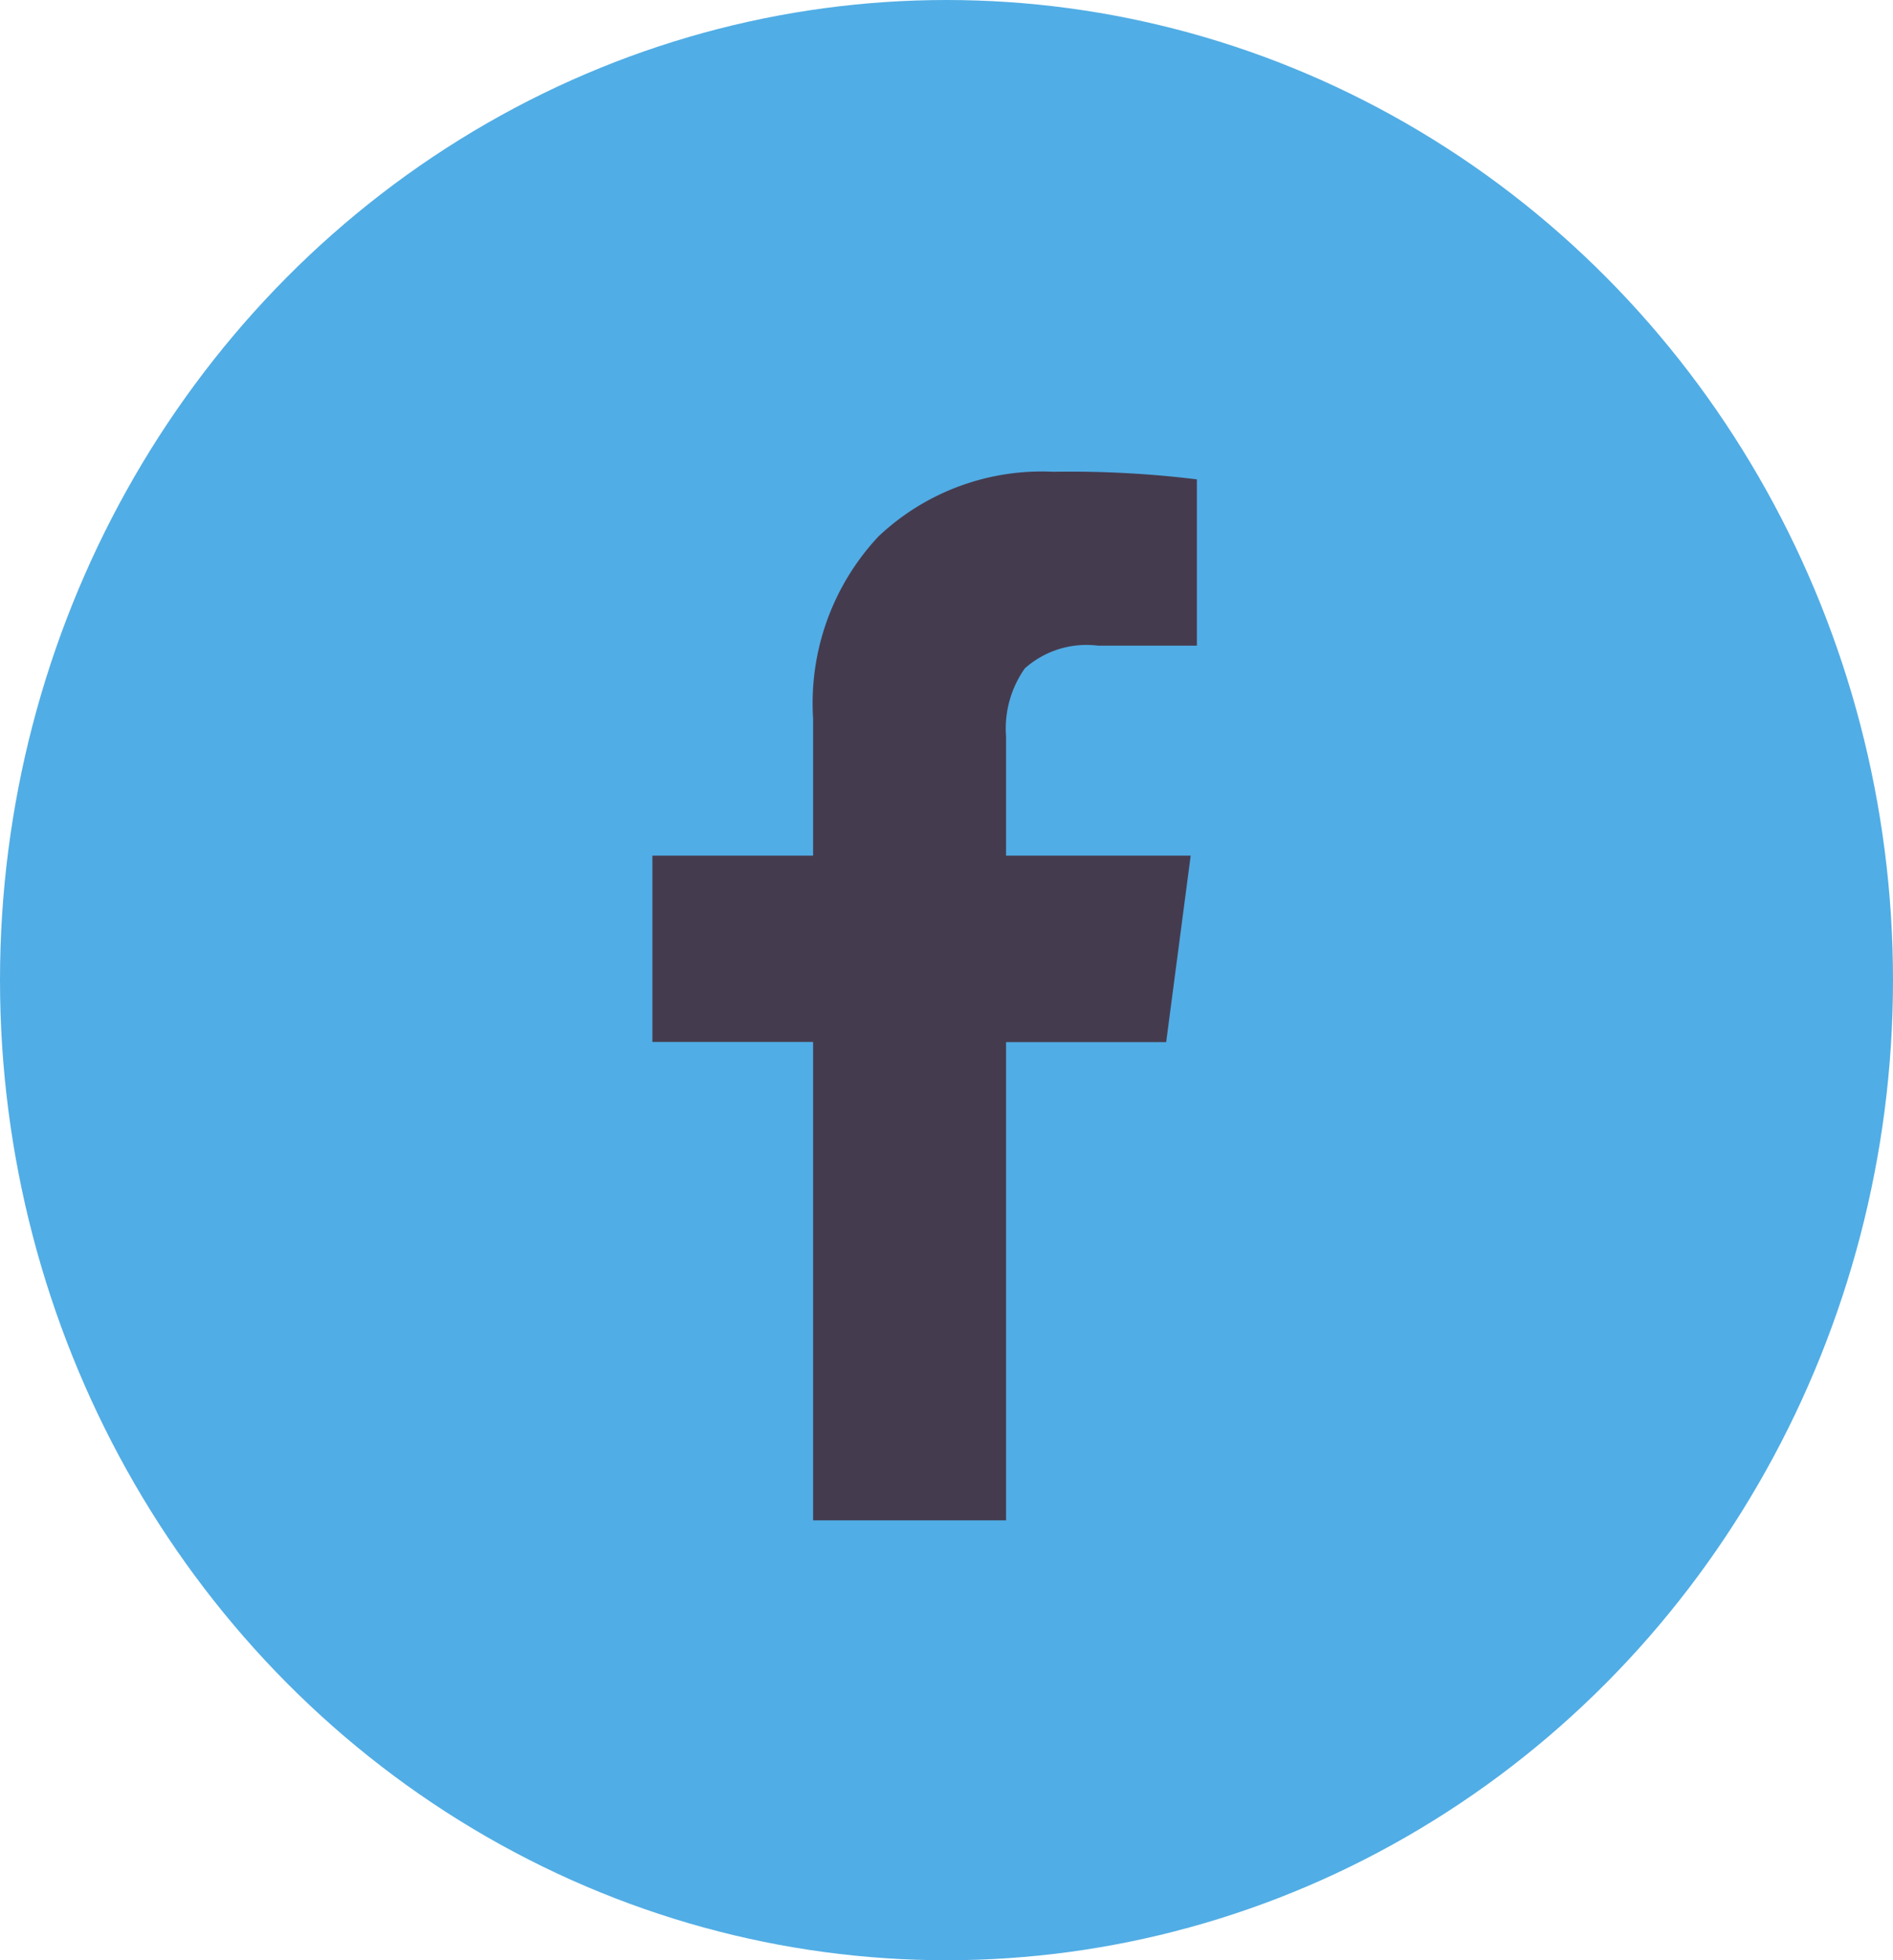
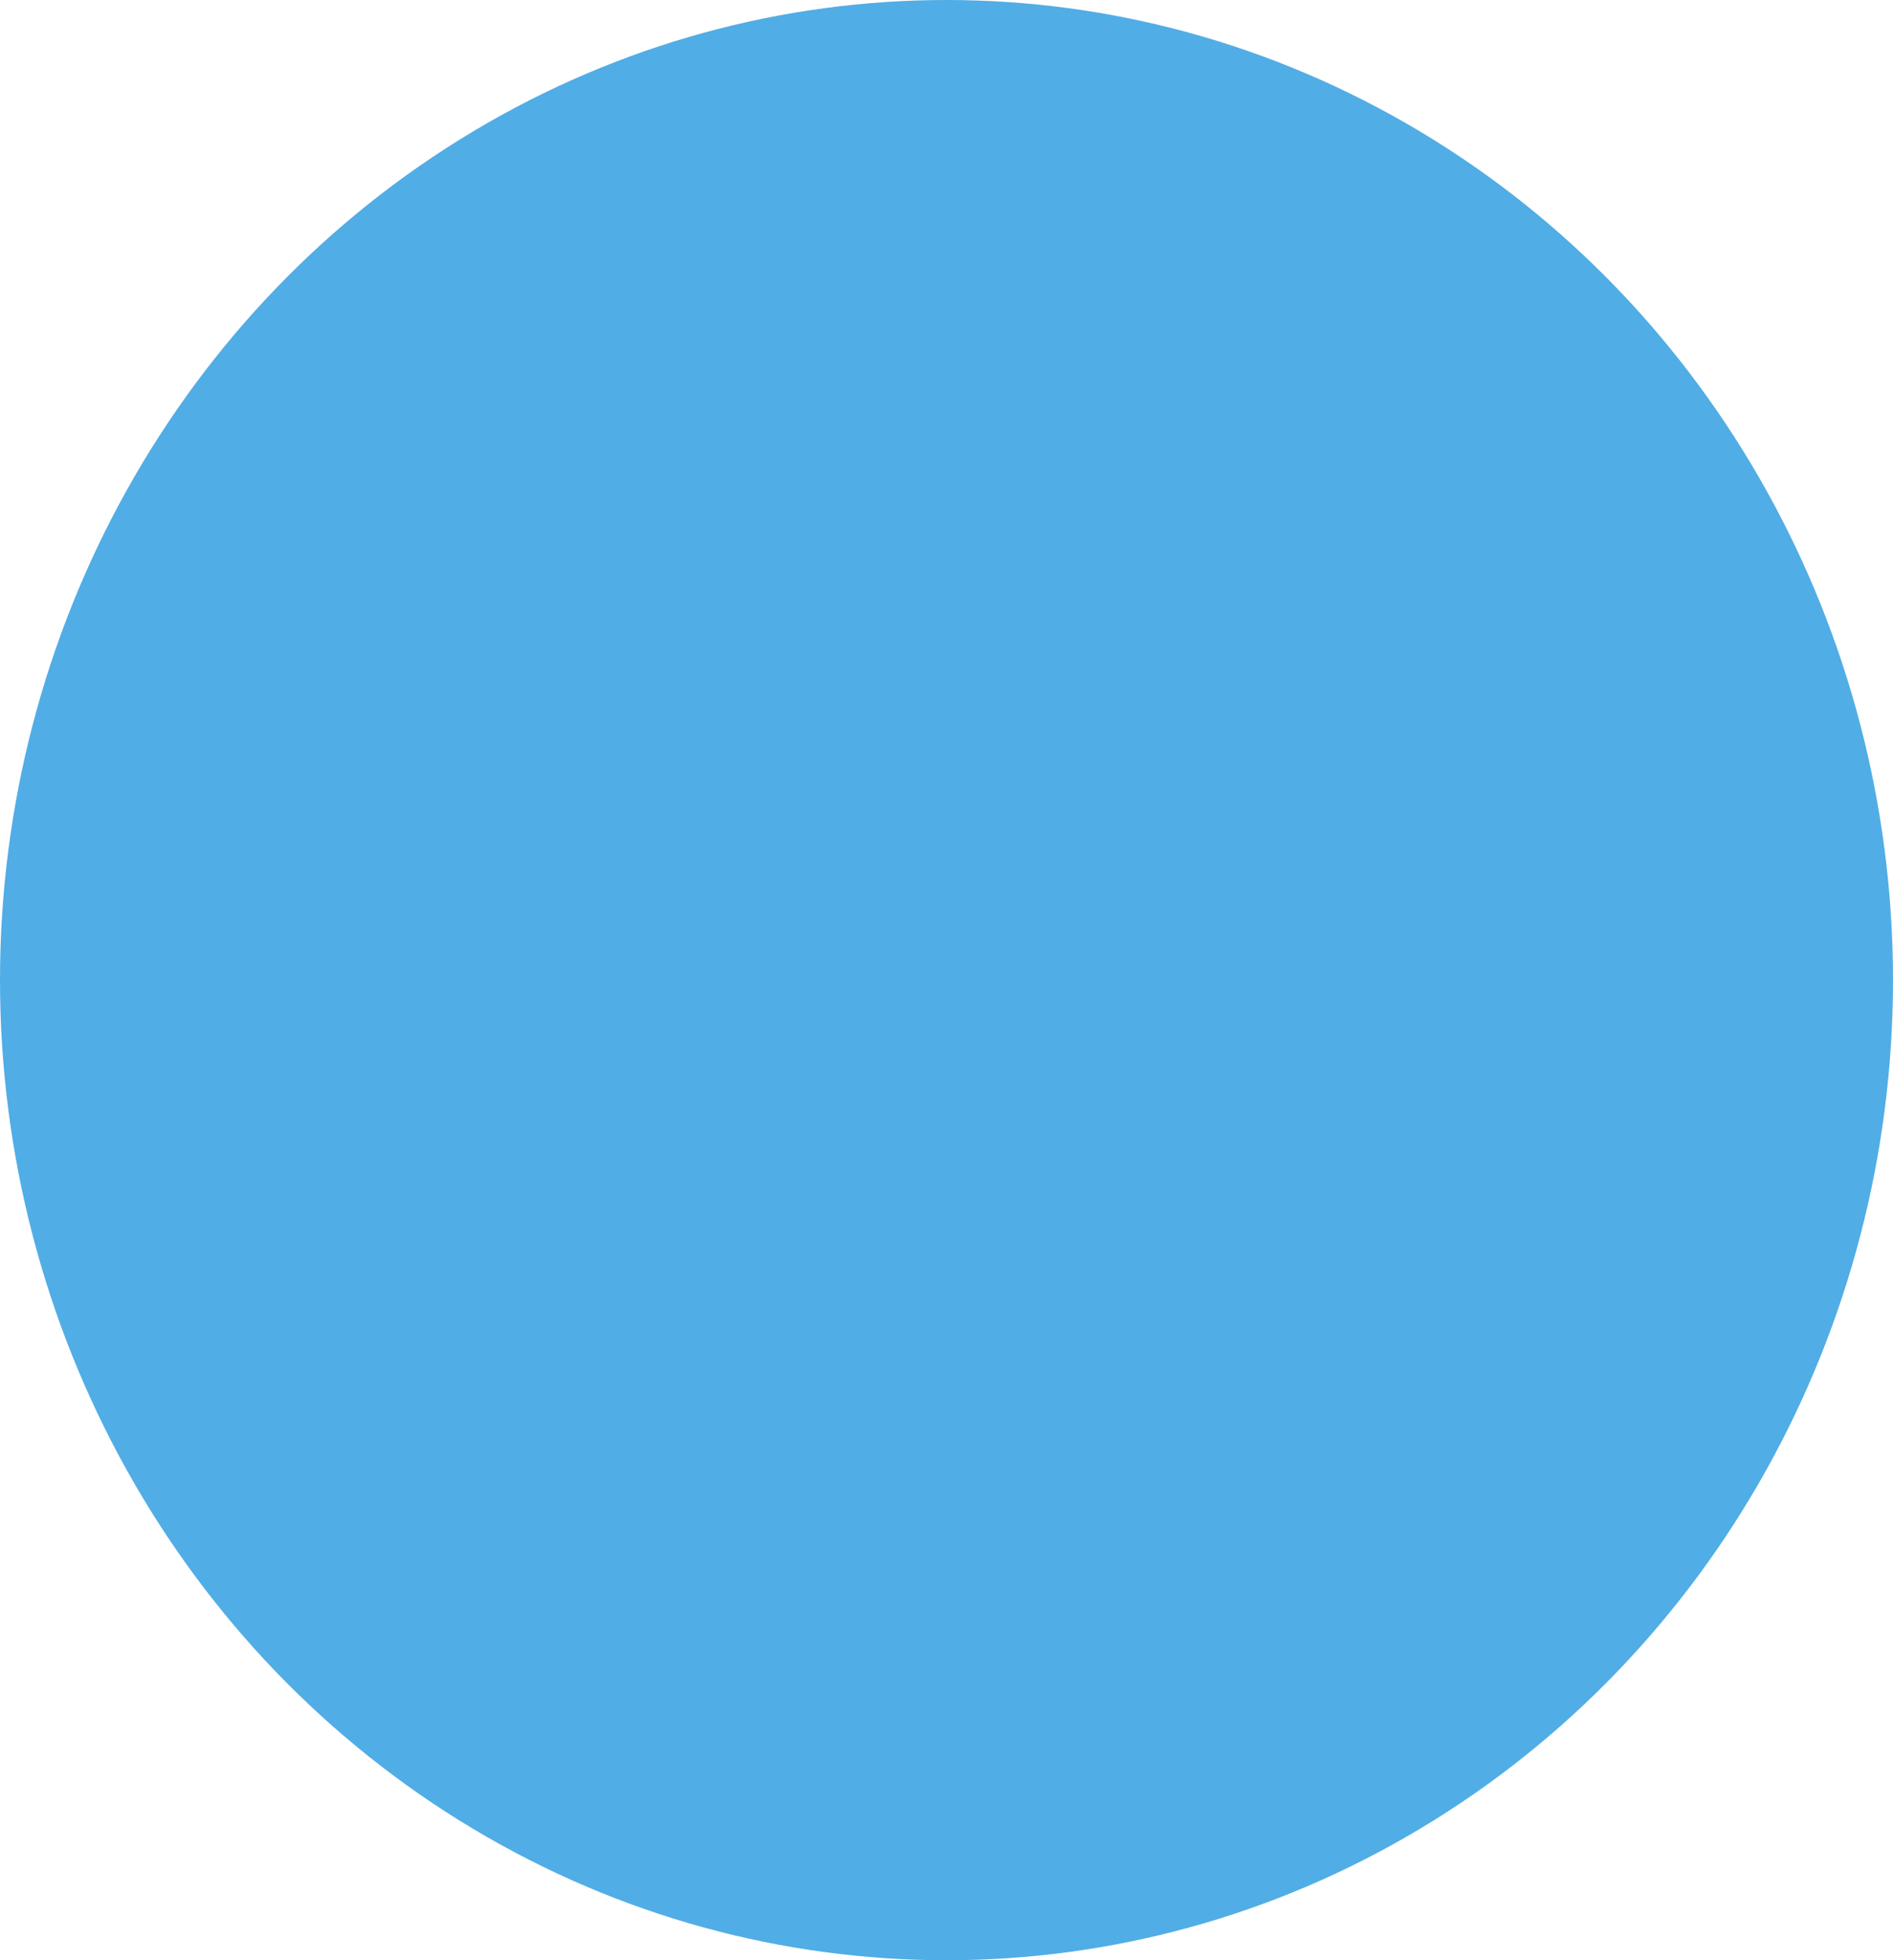
<svg xmlns="http://www.w3.org/2000/svg" width="23.172" height="24" viewBox="0 0 23.172 24">
  <g id="Grupo_1273" data-name="Grupo 1273" transform="translate(-1246.552 -19)">
    <ellipse id="Elipse_1" data-name="Elipse 1" cx="11.586" cy="12" rx="11.586" ry="12" transform="translate(1246.552 19)" fill="#51ADE5" />
-     <path id="facebook-f" d="M7.336.093V2.129H6.125a1.134,1.134,0,0,0-.895.278A1.278,1.278,0,0,0,5,3.24V4.7h2.26l-.3,2.283H5v5.855H2.638V6.981H.671V4.7H2.638V3.016A2.984,2.984,0,0,1,3.44.79,2.91,2.91,0,0,1,5.577,0,12.746,12.746,0,0,1,7.336.093Z" transform="translate(1253.867 24.776)" fill="#453b4f" />
  </g>
</svg>